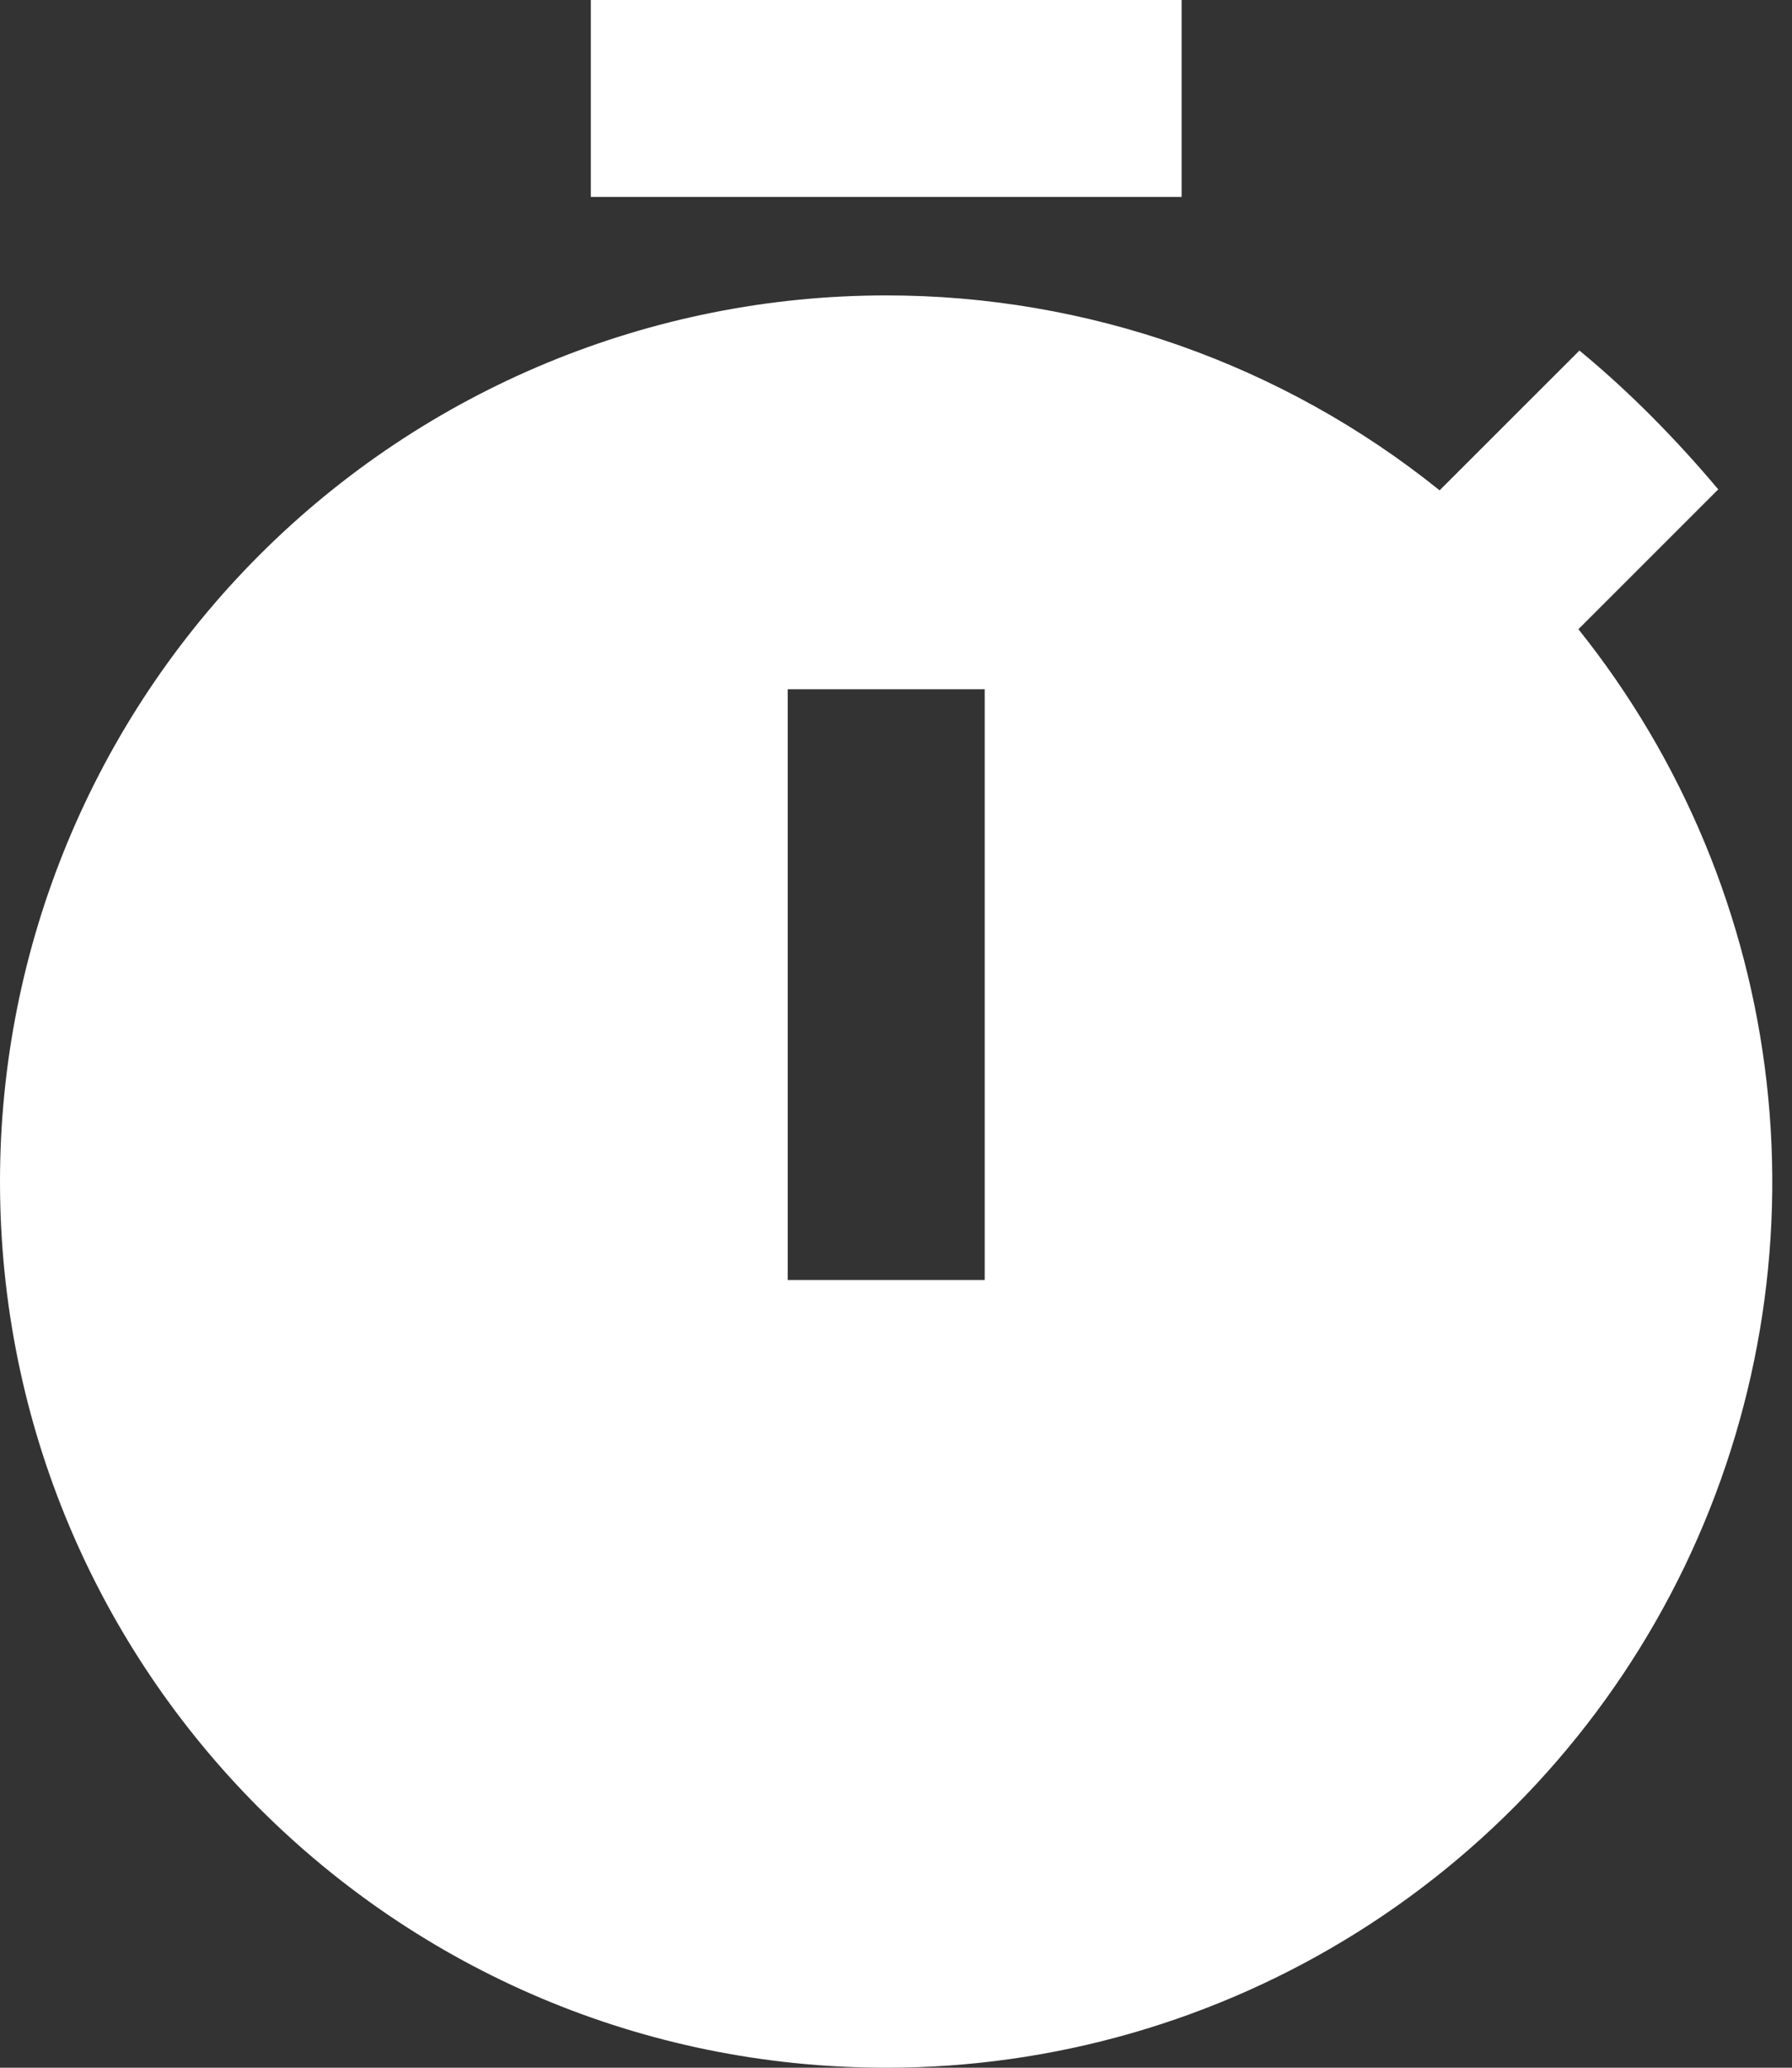
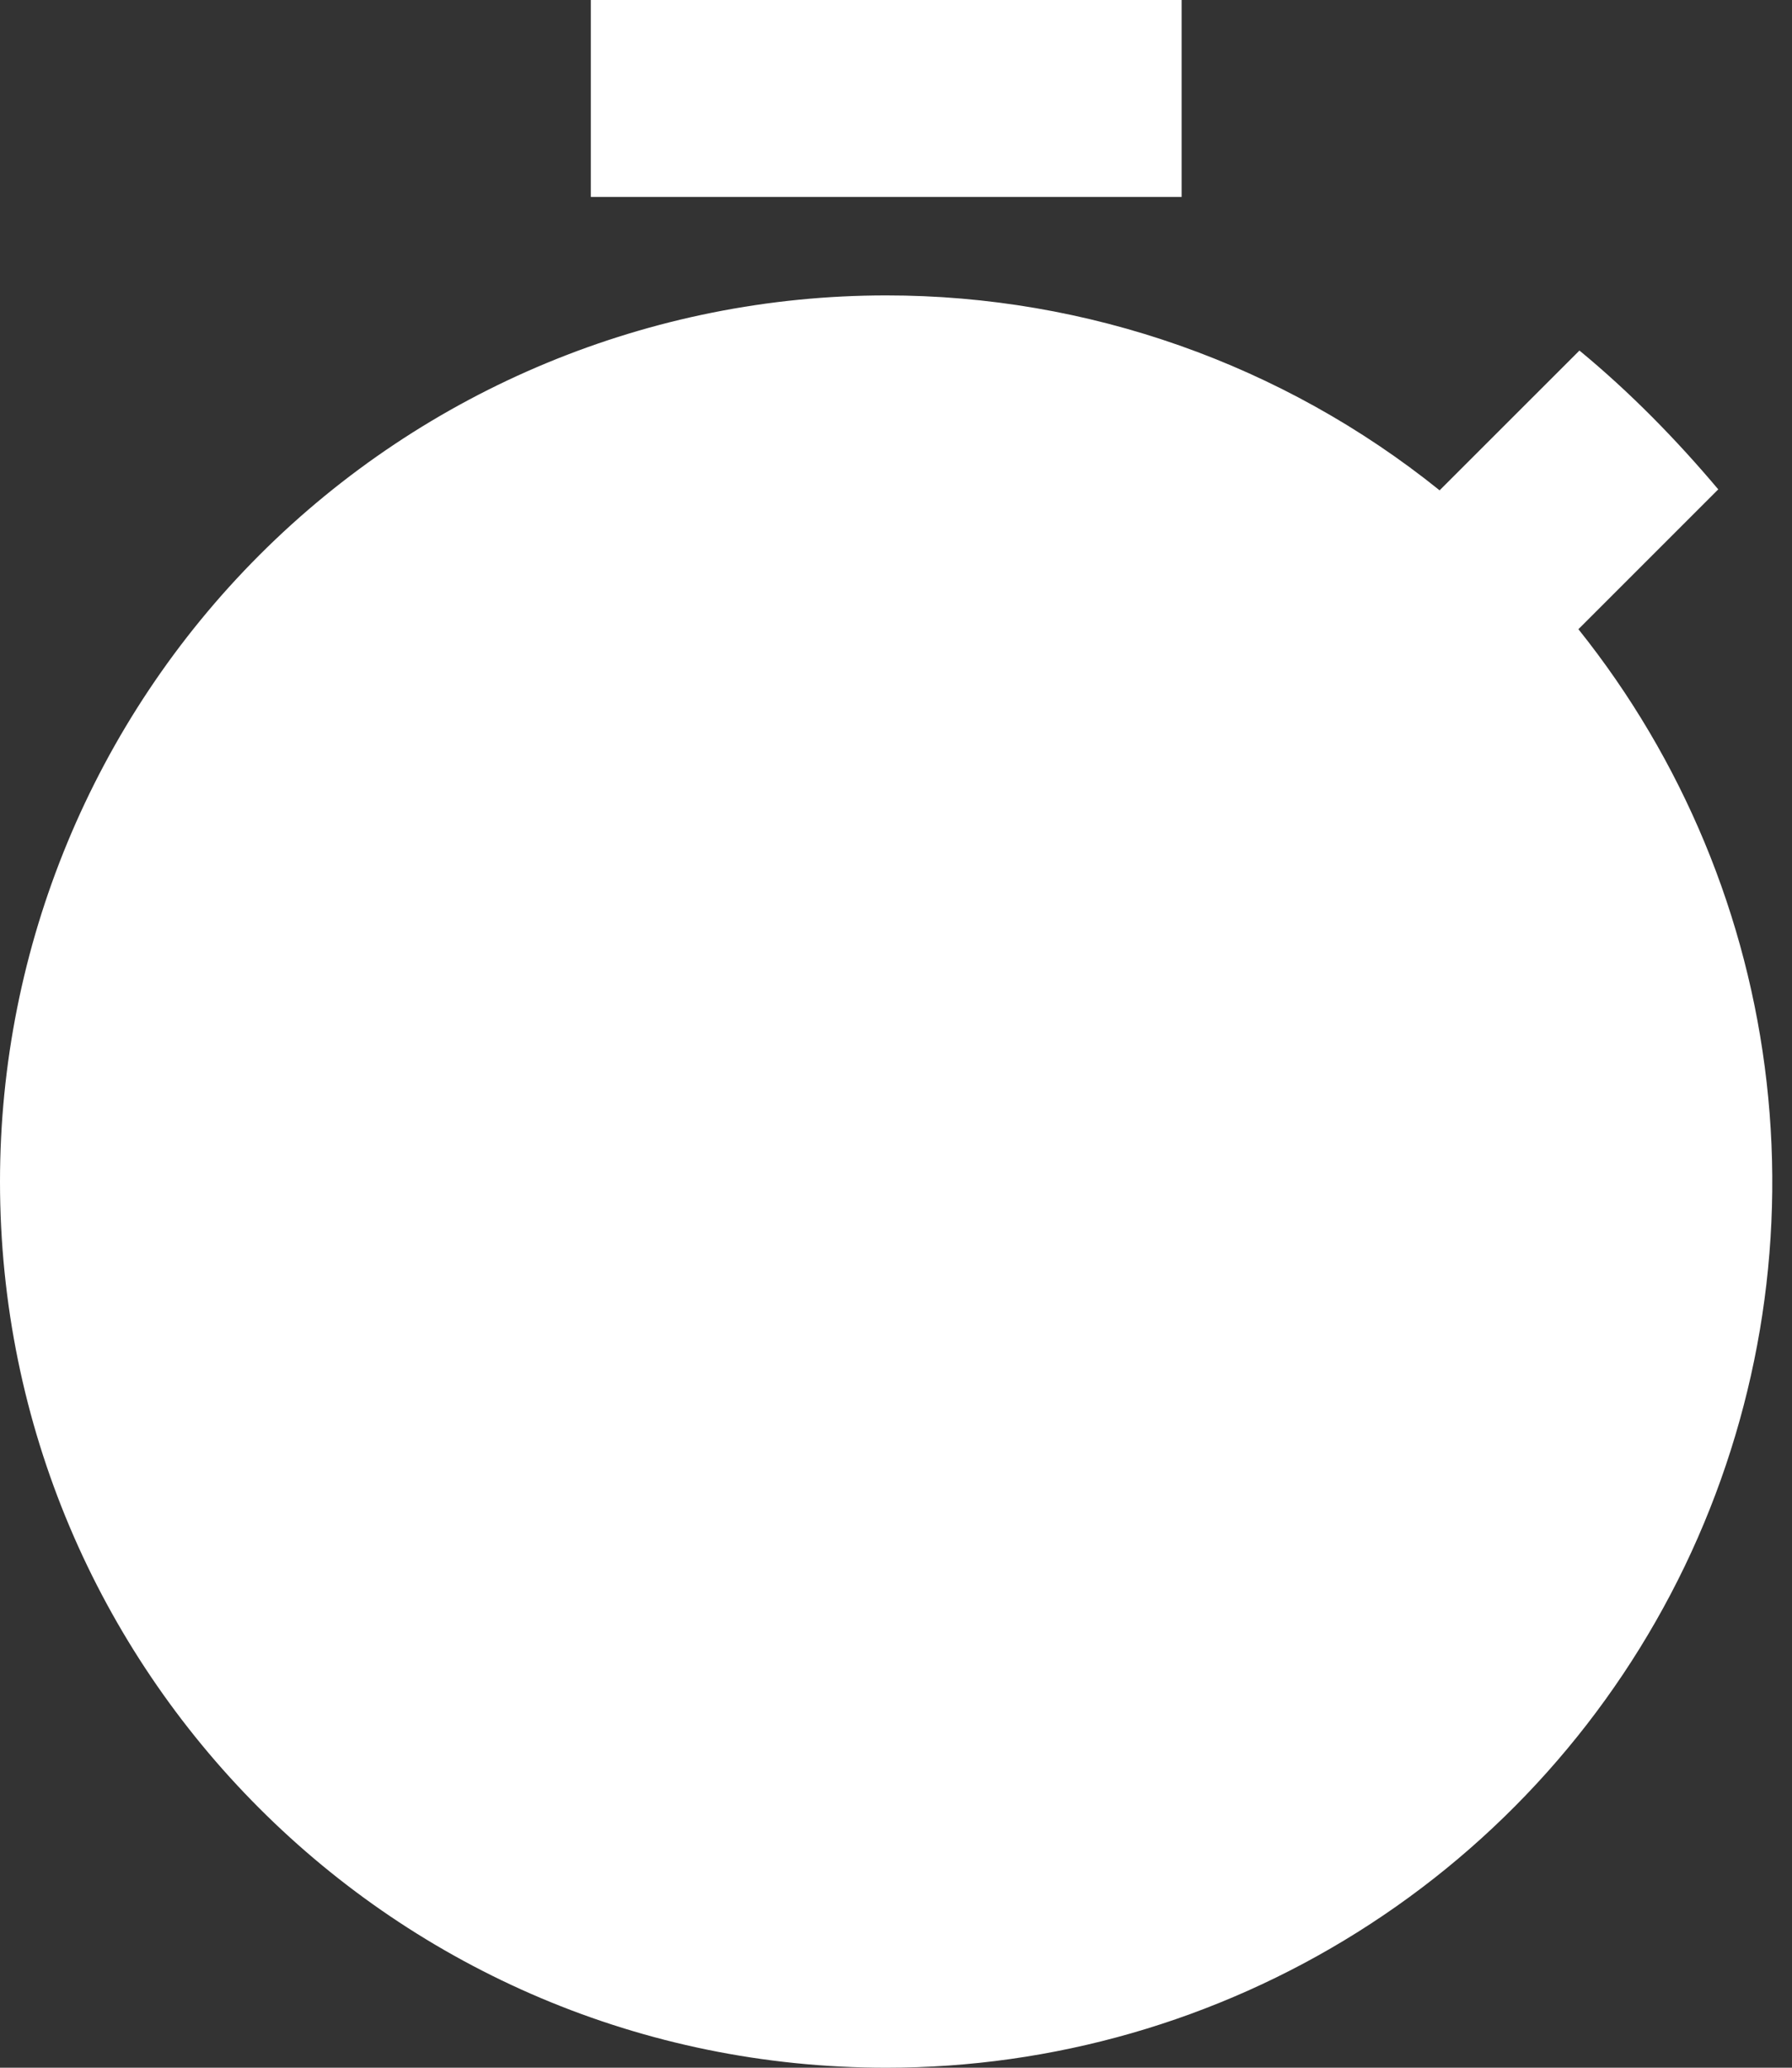
<svg xmlns="http://www.w3.org/2000/svg" width="26" height="30" viewBox="0 0 26 30" fill="none">
  <rect x="0" y="0" width="26" height="30" fill="#333333" stroke="none" />
-   <path id="Vector" d="M8.572 0H17.144V2.857H8.572V0ZM22.901 9.129L24.93 7.1C24.316 6.371 23.644 5.686 22.916 5.086L20.887 7.114C18.612 5.283 15.779 4.285 12.858 4.286C9.448 4.286 6.177 5.64 3.766 8.051C1.355 10.463 0 13.733 0 17.143C0 24.243 5.743 30 12.858 30C15.278 30.001 17.65 29.319 19.7 28.031C21.75 26.744 23.394 24.904 24.444 22.723C25.493 20.541 25.905 18.108 25.632 15.703C25.36 13.298 24.413 11.019 22.901 9.129ZM14.287 18.571H11.429V10H14.287V18.571Z" fill="white" />
+   <path id="Vector" d="M8.572 0H17.144V2.857H8.572V0ZM22.901 9.129L24.93 7.1C24.316 6.371 23.644 5.686 22.916 5.086L20.887 7.114C18.612 5.283 15.779 4.285 12.858 4.286C9.448 4.286 6.177 5.64 3.766 8.051C1.355 10.463 0 13.733 0 17.143C0 24.243 5.743 30 12.858 30C15.278 30.001 17.65 29.319 19.7 28.031C21.75 26.744 23.394 24.904 24.444 22.723C25.493 20.541 25.905 18.108 25.632 15.703C25.36 13.298 24.413 11.019 22.901 9.129ZH11.429V10H14.287V18.571Z" fill="white" />
</svg>